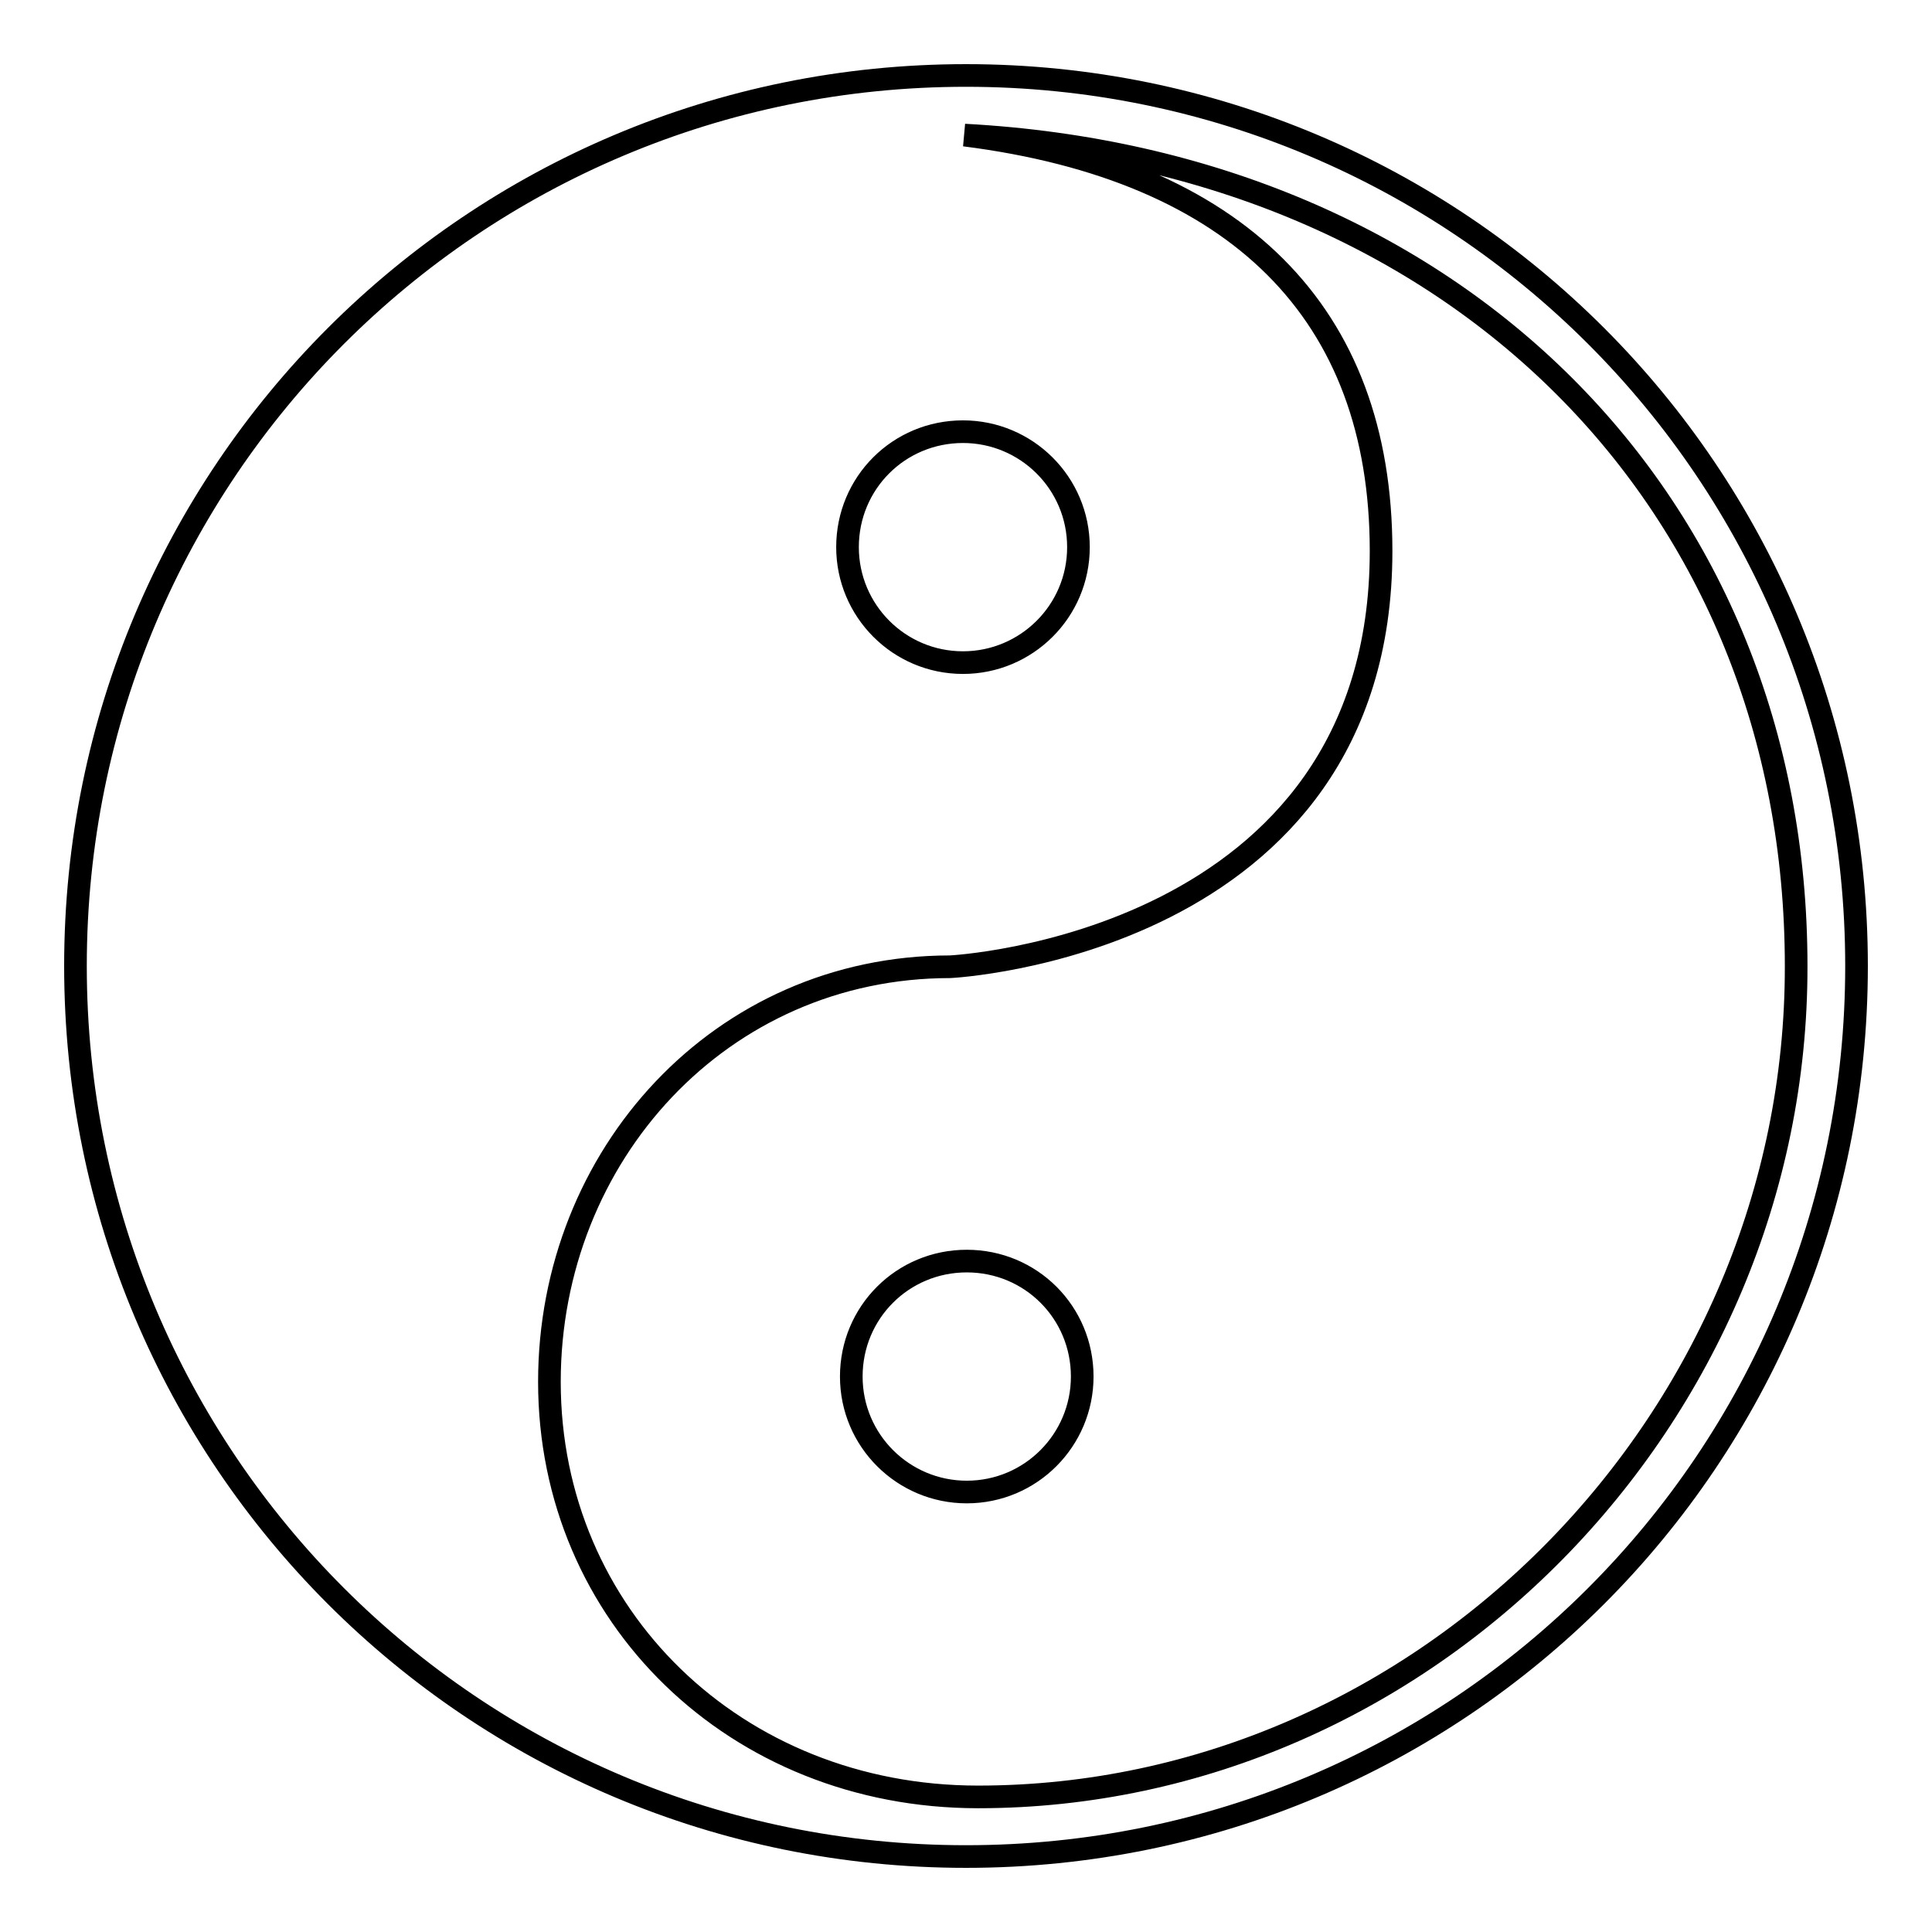
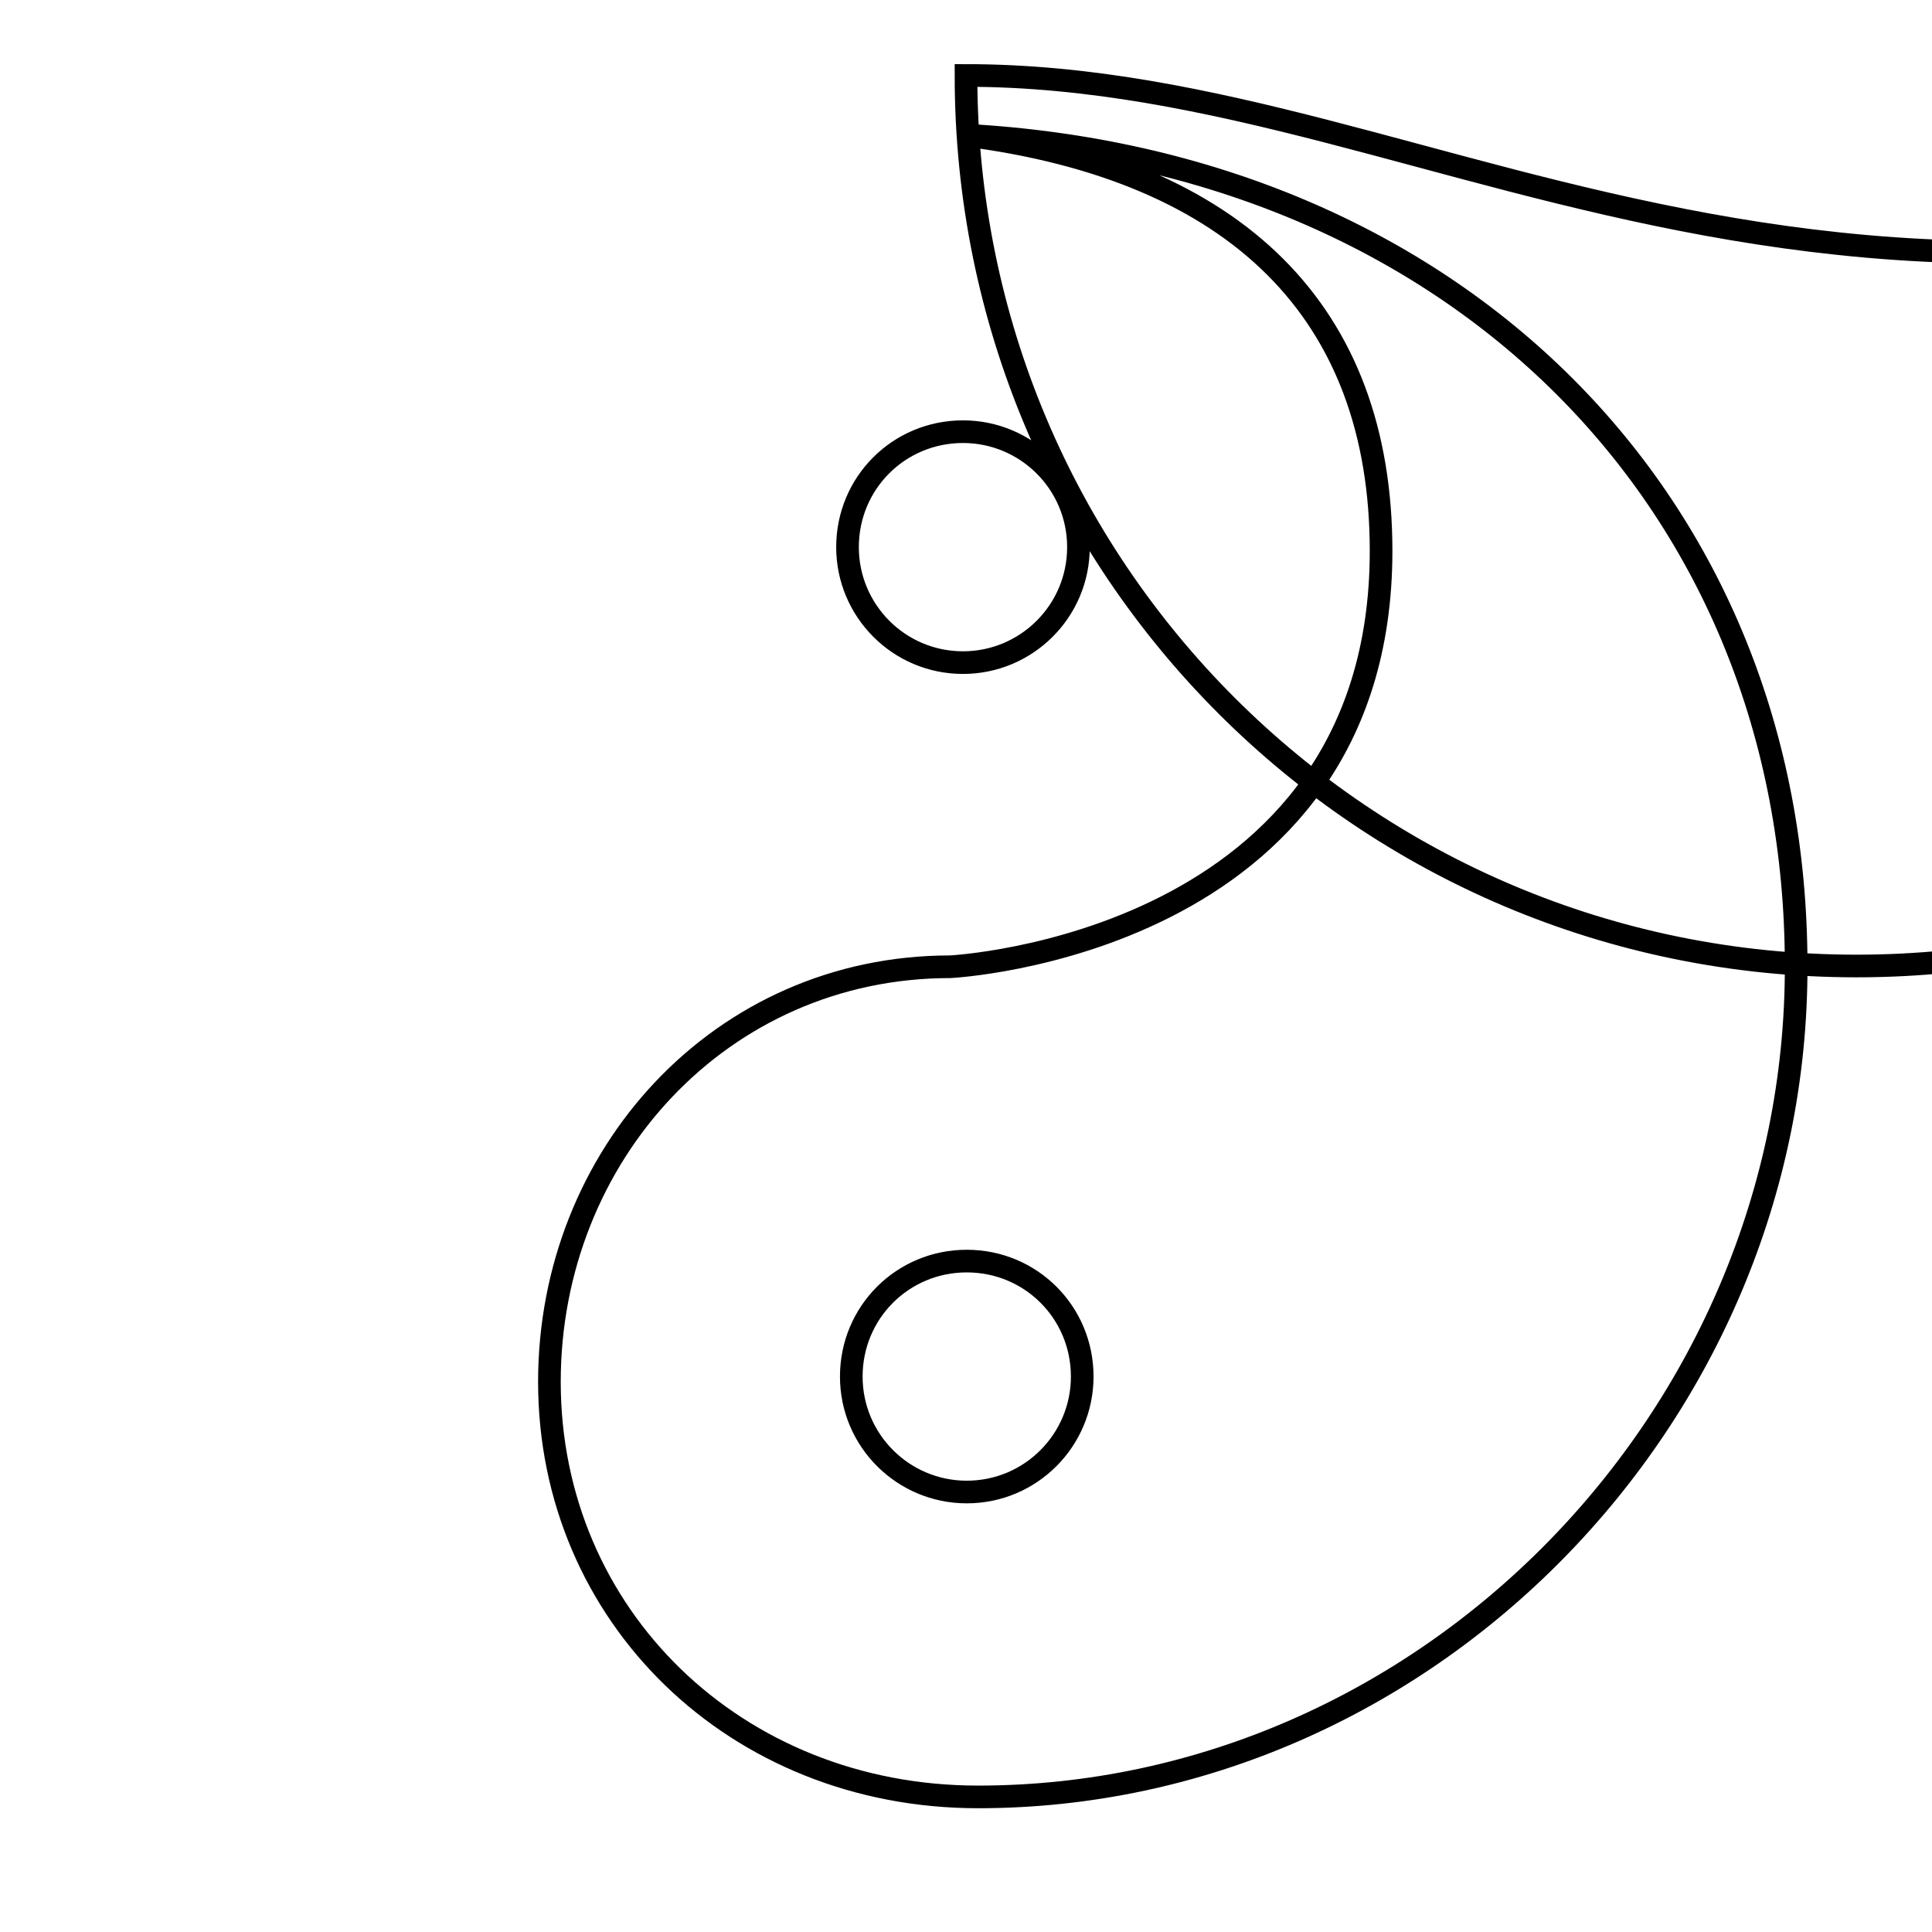
<svg xmlns="http://www.w3.org/2000/svg" version="1.1" x="0px" y="0px" viewBox="0 0 256 256" enable-background="new 0 0 256 256" xml:space="preserve">
  <g>
    <g>
      <g>
-         <path stroke-width="3" fill-opacity="0" stroke="#000000" d="M128,10C62.7,10,10,62.7,10,128c0,65.3,52.7,118,118,118s118-52.7,118-118C246,62.7,193.3,10,128,10z M127.6,57.2c8.4,0,15.3,6.8,15.3,15.3s-6.9,15.3-15.3,15.3c-8.5,0-15.3-6.9-15.3-15.3C112.3,64,119.1,57.2,127.6,57.2z M129.6,238.1c-32.1,0-56.8-24-56.8-55c0-30,22.7-55,53.1-55c0,0,57.1-2.8,57.1-55.1c0-31.5-19-50.5-55.2-55.1C192.9,21.4,238,66.5,238,128C238.1,187.9,188.8,238.1,129.6,238.1z M128.1,167.1c-8.5,0-15.3,6.8-15.3,15.3s6.9,15.3,15.3,15.3c8.5,0,15.3-6.9,15.3-15.3C143.4,173.9,136.6,167.1,128.1,167.1z" />
+         <path stroke-width="3" fill-opacity="0" stroke="#000000" d="M128,10c0,65.3,52.7,118,118,118s118-52.7,118-118C246,62.7,193.3,10,128,10z M127.6,57.2c8.4,0,15.3,6.8,15.3,15.3s-6.9,15.3-15.3,15.3c-8.5,0-15.3-6.9-15.3-15.3C112.3,64,119.1,57.2,127.6,57.2z M129.6,238.1c-32.1,0-56.8-24-56.8-55c0-30,22.7-55,53.1-55c0,0,57.1-2.8,57.1-55.1c0-31.5-19-50.5-55.2-55.1C192.9,21.4,238,66.5,238,128C238.1,187.9,188.8,238.1,129.6,238.1z M128.1,167.1c-8.5,0-15.3,6.8-15.3,15.3s6.9,15.3,15.3,15.3c8.5,0,15.3-6.9,15.3-15.3C143.4,173.9,136.6,167.1,128.1,167.1z" />
      </g>
    </g>
  </g>
</svg>